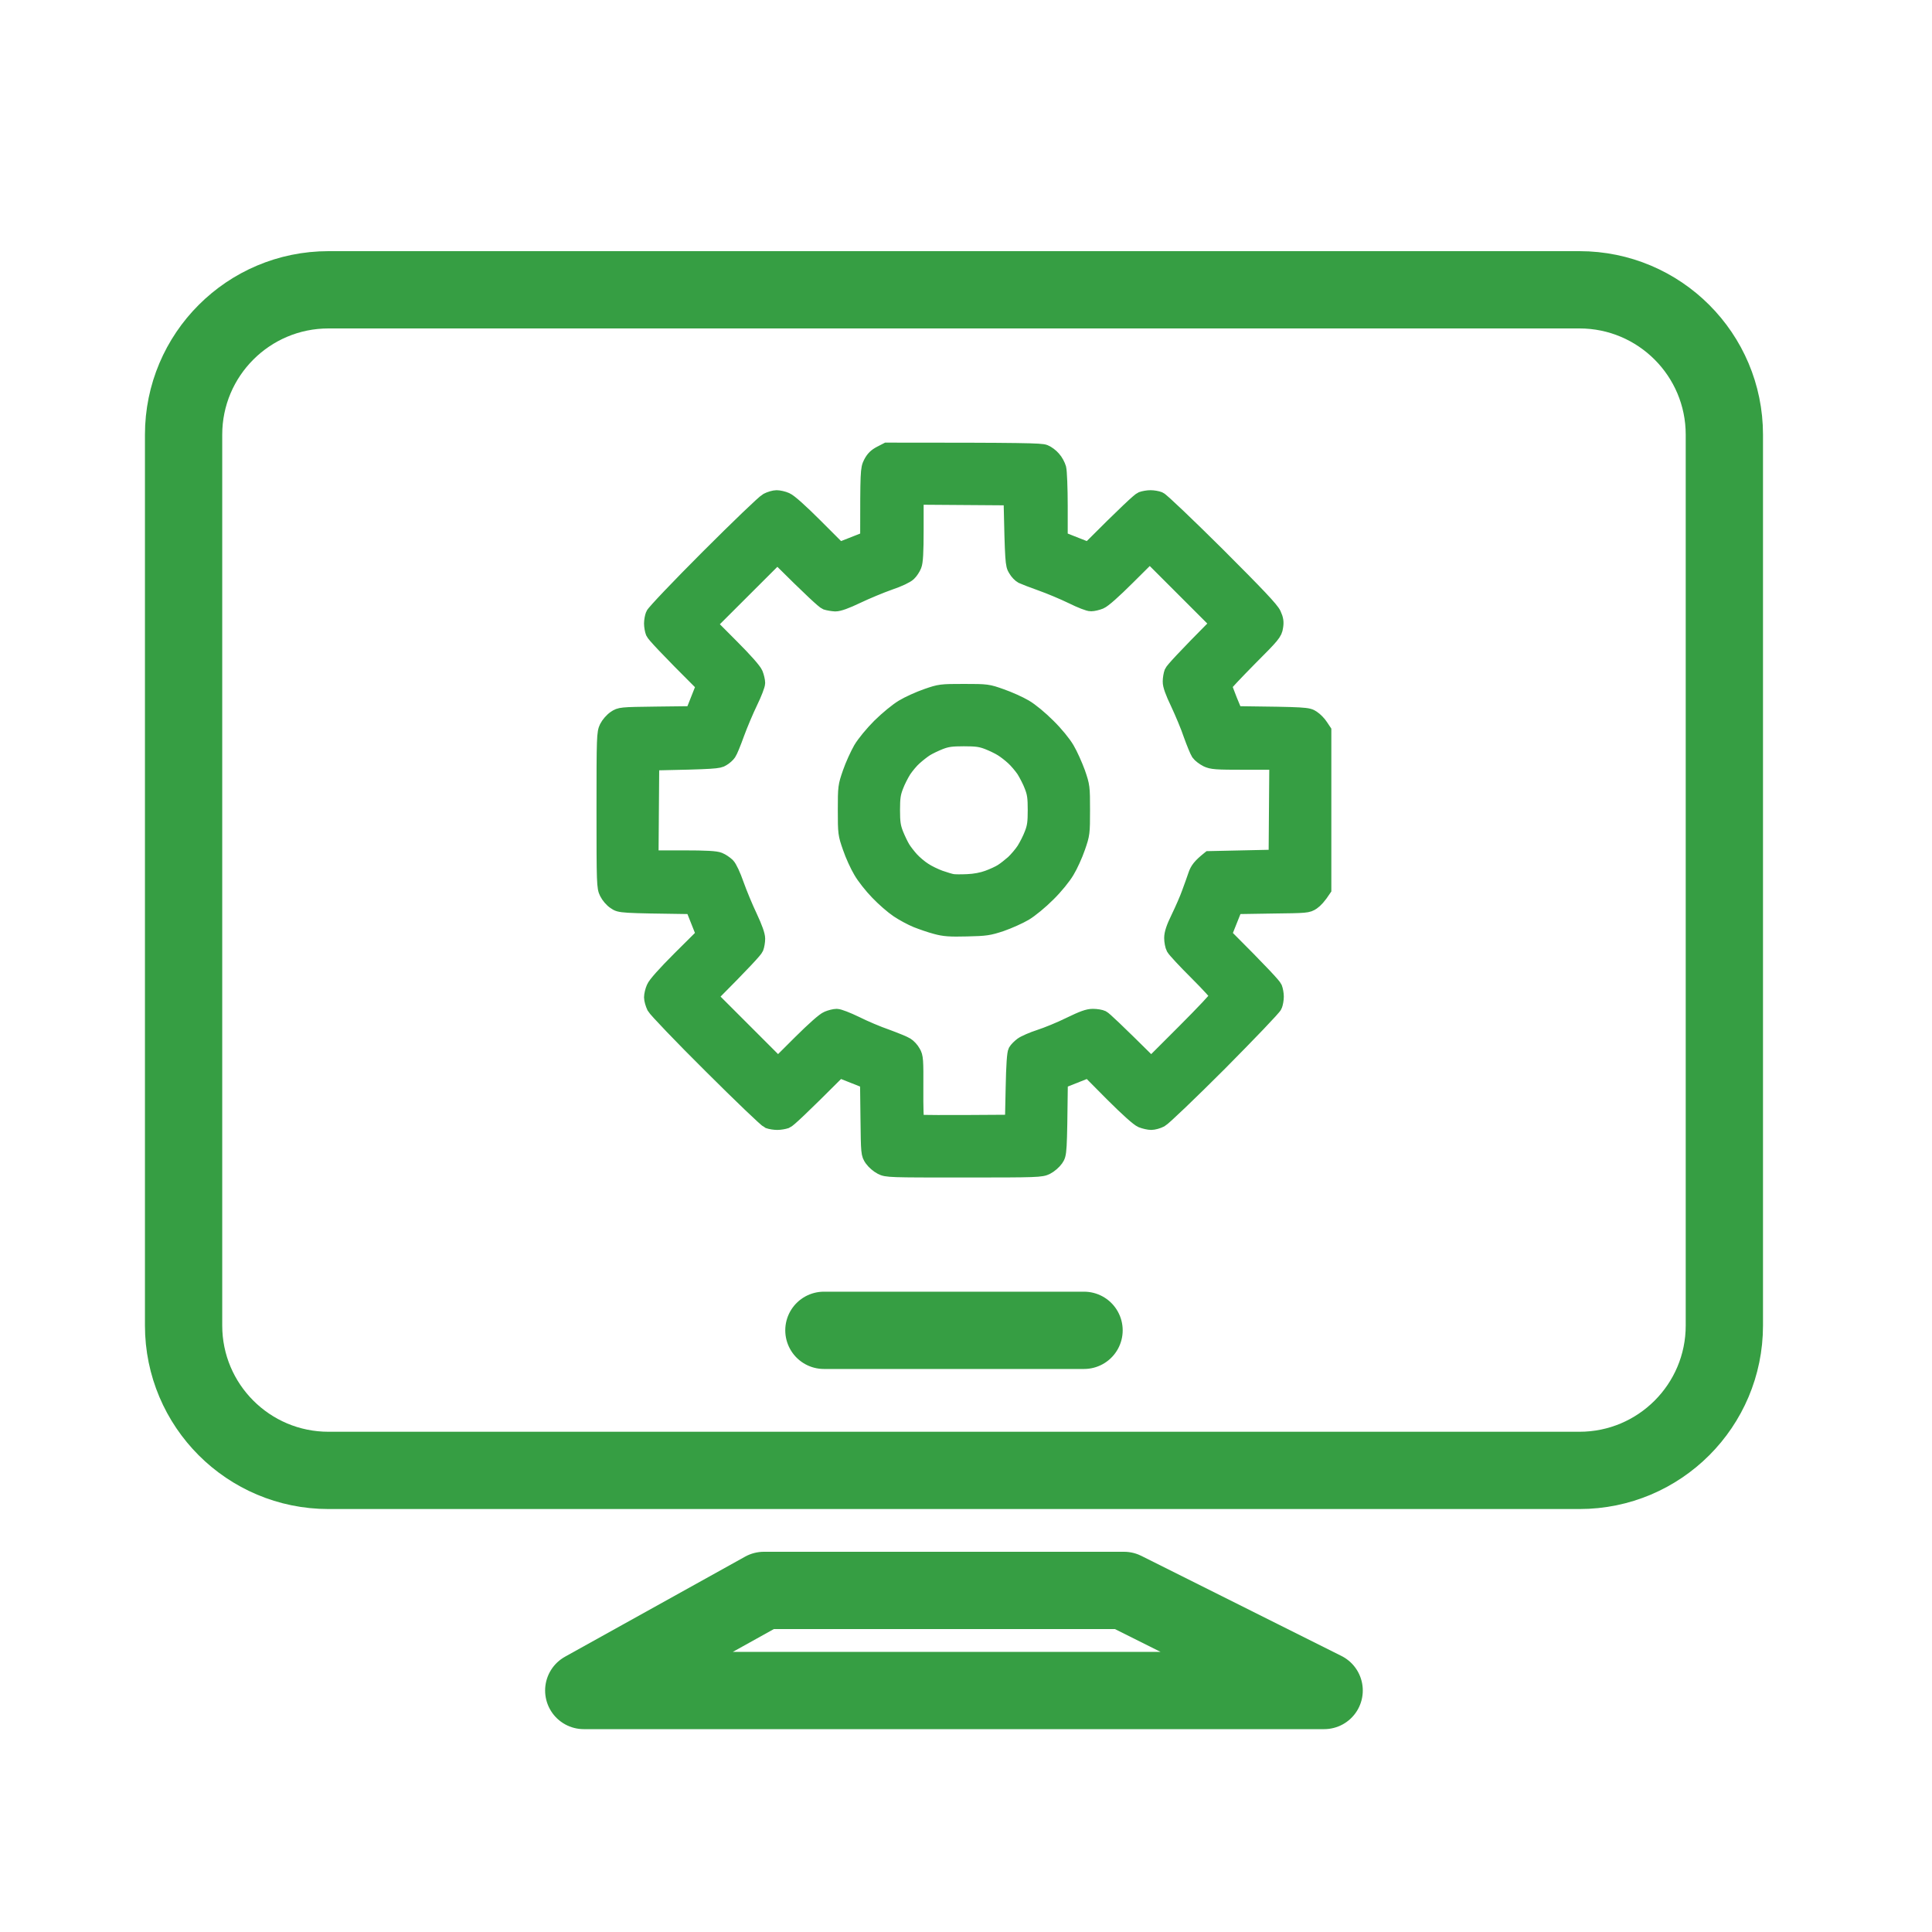
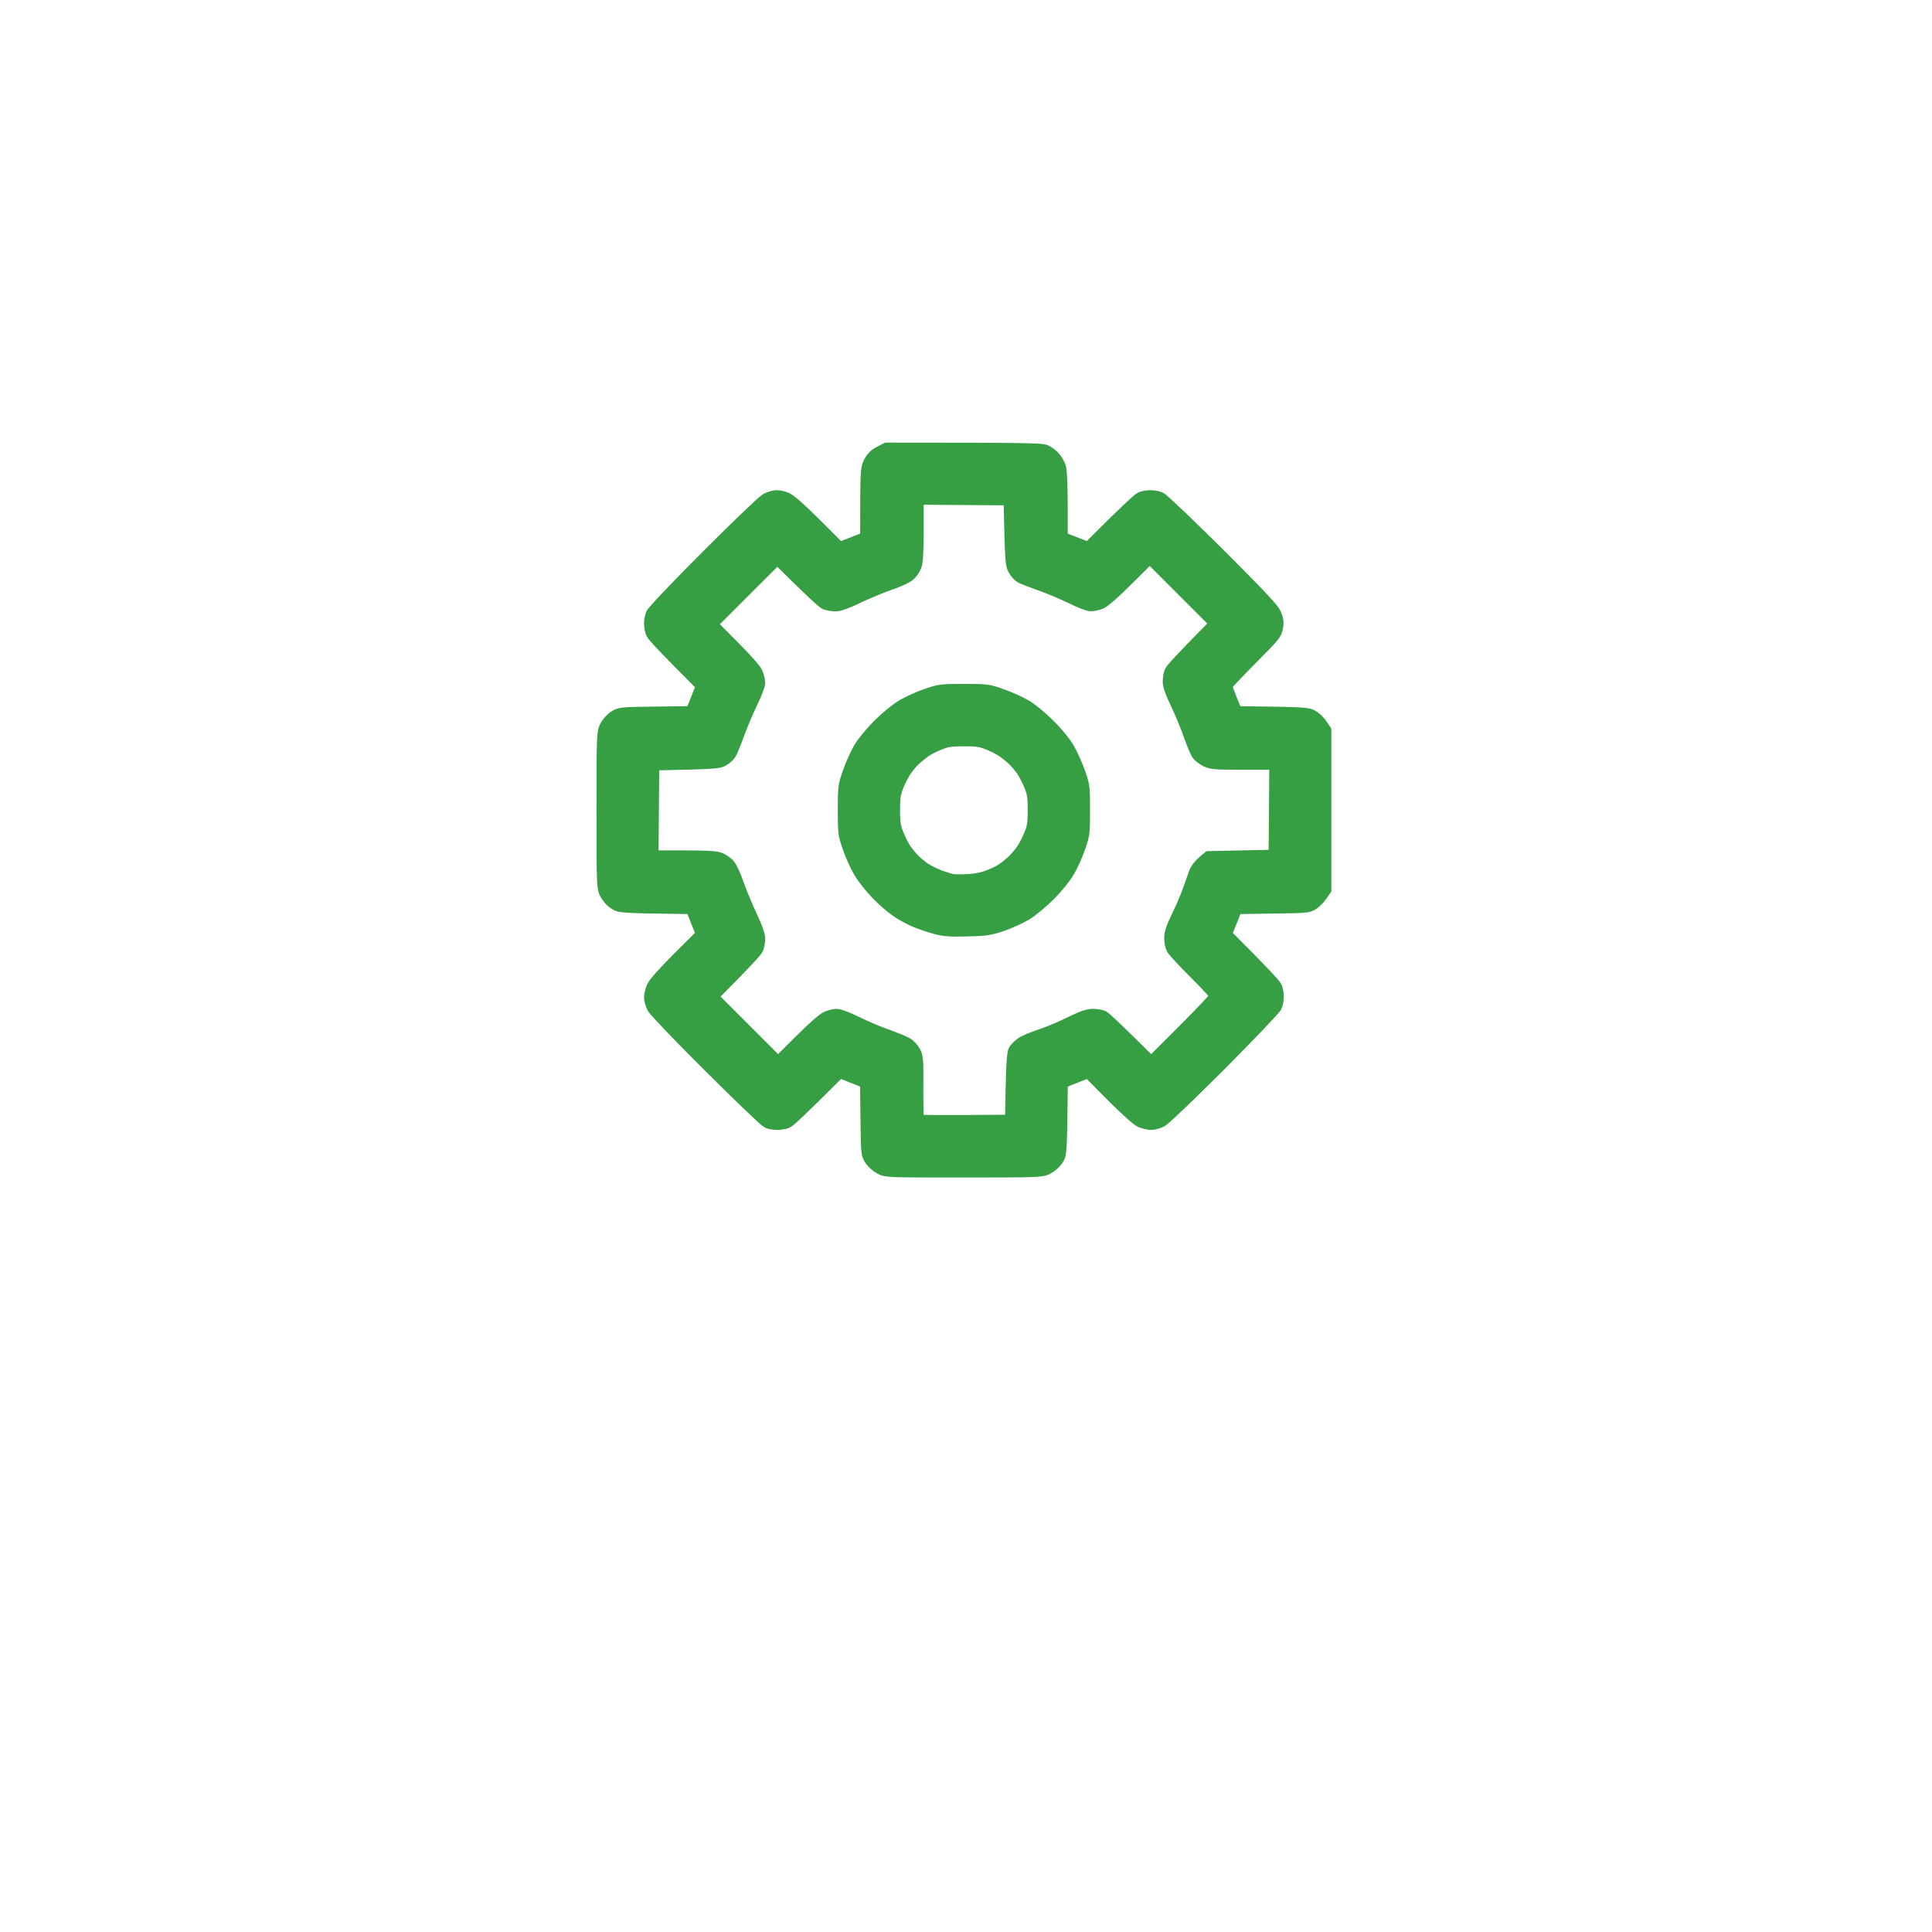
<svg xmlns="http://www.w3.org/2000/svg" width="40" height="40" viewBox="0 0 40 40" fill="none">
-   <path d="M17.058 27.543H22.444M6.801 30.443H32.701C34.358 30.443 35.701 29.1 35.701 27.443V9C35.701 7.343 34.358 6 32.701 6H6.801C5.144 6 3.801 7.343 3.801 9V27.443C3.801 29.1 5.144 30.443 6.801 30.443Z" stroke="#369E43" stroke-width="1.6" stroke-linecap="round" stroke-linejoin="round" />
  <path fill-rule="evenodd" clip-rule="evenodd" d="M19.957 24.229C21.484 24.229 21.559 24.226 21.672 24.169C21.738 24.136 21.824 24.061 21.866 24.002C21.941 23.892 21.941 23.886 21.959 22.394L22.537 22.164L23.029 22.66C23.34 22.97 23.563 23.17 23.632 23.199C23.695 23.223 23.784 23.244 23.835 23.244C23.883 23.244 23.975 23.22 24.035 23.188C24.097 23.155 24.646 22.63 25.258 22.018C25.866 21.404 26.382 20.867 26.397 20.822C26.415 20.777 26.43 20.694 26.43 20.634C26.43 20.578 26.415 20.494 26.397 20.449C26.379 20.404 26.138 20.139 25.35 19.352L25.58 18.776L26.328 18.764C27.053 18.755 27.077 18.755 27.179 18.686C27.235 18.648 27.31 18.57 27.414 18.412V15.131L27.346 15.029C27.31 14.973 27.235 14.895 27.179 14.859C27.077 14.791 27.053 14.788 25.58 14.77L25.466 14.495C25.407 14.346 25.356 14.209 25.356 14.191C25.356 14.176 25.589 13.929 25.875 13.639C26.358 13.156 26.397 13.108 26.415 12.983C26.433 12.882 26.424 12.819 26.376 12.715C26.331 12.613 26.045 12.312 25.204 11.471C24.59 10.862 24.053 10.349 24.005 10.331C23.96 10.313 23.877 10.299 23.82 10.299C23.763 10.299 23.68 10.313 23.632 10.331C23.587 10.349 23.322 10.591 22.537 11.378L21.956 11.149V10.477C21.956 10.111 21.941 9.756 21.926 9.696C21.908 9.633 21.86 9.541 21.812 9.49C21.768 9.437 21.687 9.377 21.634 9.356C21.559 9.323 21.204 9.314 18.361 9.314L18.227 9.383C18.129 9.434 18.075 9.487 18.024 9.586C17.962 9.711 17.959 9.75 17.959 11.149L17.377 11.378L16.885 10.886C16.575 10.576 16.351 10.376 16.279 10.346C16.22 10.319 16.127 10.299 16.079 10.299C16.029 10.299 15.939 10.325 15.877 10.358C15.817 10.388 15.268 10.916 14.657 11.527C14.045 12.139 13.532 12.679 13.517 12.724C13.499 12.768 13.484 12.852 13.484 12.909C13.484 12.968 13.499 13.052 13.517 13.097C13.535 13.141 13.777 13.407 14.564 14.191L14.335 14.77L13.586 14.779C12.846 14.788 12.837 14.791 12.73 14.862C12.667 14.904 12.592 14.991 12.56 15.056C12.503 15.173 12.5 15.244 12.5 16.771C12.5 18.299 12.503 18.373 12.56 18.486C12.592 18.552 12.667 18.642 12.73 18.68C12.837 18.755 12.846 18.755 14.335 18.776L14.564 19.352L14.069 19.844C13.759 20.154 13.559 20.378 13.532 20.449C13.505 20.509 13.484 20.601 13.484 20.649C13.484 20.7 13.511 20.789 13.541 20.852C13.574 20.912 14.099 21.463 14.713 22.072C15.325 22.683 15.862 23.196 15.906 23.214C15.954 23.232 16.038 23.244 16.094 23.244C16.151 23.244 16.235 23.229 16.279 23.214C16.327 23.196 16.59 22.952 17.377 22.164L17.956 22.394L17.965 23.143C17.974 23.886 17.974 23.892 18.048 24.002C18.09 24.061 18.176 24.136 18.242 24.169C18.355 24.229 18.421 24.229 19.957 24.229ZM18.967 22.546C18.97 21.941 18.967 21.878 18.91 21.783C18.88 21.726 18.815 21.657 18.77 21.63C18.725 21.601 18.54 21.526 18.361 21.46C18.179 21.398 17.893 21.276 17.72 21.189C17.547 21.105 17.371 21.037 17.323 21.037C17.279 21.037 17.192 21.058 17.129 21.085C17.061 21.111 16.849 21.299 16.563 21.583L16.109 22.036L14.707 20.634C15.42 19.918 15.641 19.674 15.659 19.629C15.677 19.584 15.692 19.495 15.692 19.435C15.692 19.36 15.638 19.208 15.531 18.979C15.441 18.791 15.316 18.489 15.253 18.311C15.185 18.117 15.11 17.956 15.065 17.911C15.024 17.872 14.946 17.818 14.892 17.797C14.821 17.768 14.627 17.756 14.141 17.756H13.484L13.499 15.802C14.8 15.775 14.883 15.766 14.961 15.715C15.012 15.686 15.071 15.632 15.095 15.596C15.119 15.563 15.194 15.381 15.262 15.191C15.331 15.002 15.456 14.707 15.54 14.534C15.623 14.364 15.692 14.185 15.692 14.14C15.692 14.096 15.671 14.006 15.647 13.947C15.617 13.875 15.429 13.663 15.146 13.38L14.692 12.924L16.094 11.524C16.81 12.237 17.055 12.458 17.1 12.476C17.147 12.491 17.234 12.506 17.294 12.509C17.371 12.509 17.52 12.455 17.75 12.345C17.938 12.255 18.239 12.13 18.418 12.067C18.612 12.002 18.773 11.924 18.818 11.88C18.86 11.841 18.91 11.763 18.931 11.71C18.961 11.638 18.973 11.441 18.973 10.955V10.299L20.927 10.313C20.956 11.638 20.962 11.695 21.022 11.79C21.055 11.85 21.117 11.912 21.156 11.933C21.192 11.951 21.371 12.02 21.553 12.085C21.732 12.148 22.021 12.27 22.194 12.354C22.367 12.44 22.543 12.509 22.588 12.506C22.636 12.506 22.722 12.485 22.782 12.461C22.854 12.431 23.065 12.243 23.349 11.96L23.805 11.507L25.207 12.909C24.494 13.627 24.273 13.872 24.255 13.917C24.238 13.961 24.223 14.048 24.223 14.111C24.22 14.185 24.273 14.334 24.384 14.564C24.473 14.755 24.596 15.044 24.652 15.214C24.712 15.381 24.783 15.554 24.81 15.596C24.84 15.638 24.918 15.697 24.983 15.73C25.091 15.781 25.174 15.787 25.765 15.787H26.43L26.415 17.741L25.034 17.771C24.837 17.929 24.786 18.003 24.748 18.117C24.718 18.206 24.658 18.373 24.616 18.486C24.575 18.603 24.476 18.829 24.396 18.994C24.291 19.208 24.253 19.328 24.253 19.42C24.253 19.489 24.27 19.584 24.294 19.629C24.318 19.674 24.533 19.906 24.771 20.142C25.01 20.381 25.207 20.595 25.207 20.619C25.207 20.646 24.897 20.974 24.521 21.35L23.835 22.036C23.107 21.314 22.865 21.088 22.827 21.07C22.791 21.052 22.701 21.037 22.627 21.037C22.522 21.037 22.412 21.079 22.141 21.21C21.95 21.305 21.669 21.419 21.523 21.466C21.374 21.514 21.21 21.586 21.156 21.625C21.105 21.663 21.043 21.723 21.022 21.762C20.998 21.806 20.98 22.048 20.971 22.528L20.956 23.229C19.45 23.241 19.003 23.235 18.988 23.226C18.973 23.214 18.964 22.91 18.967 22.546ZM20.017 19.238C20.413 19.229 20.473 19.22 20.733 19.134C20.888 19.08 21.108 18.982 21.225 18.913C21.344 18.841 21.547 18.674 21.702 18.519C21.86 18.364 22.024 18.161 22.096 18.039C22.165 17.926 22.266 17.705 22.32 17.547C22.415 17.273 22.418 17.252 22.418 16.771C22.418 16.291 22.415 16.273 22.32 15.996C22.263 15.841 22.165 15.62 22.096 15.504C22.024 15.381 21.863 15.184 21.702 15.026C21.544 14.868 21.347 14.704 21.225 14.633C21.108 14.564 20.888 14.466 20.733 14.412C20.455 14.313 20.437 14.31 19.957 14.31C19.477 14.31 19.459 14.313 19.182 14.409C19.026 14.463 18.803 14.564 18.689 14.633C18.57 14.704 18.367 14.871 18.209 15.026C18.054 15.181 17.887 15.384 17.816 15.504C17.75 15.62 17.648 15.841 17.595 15.996C17.499 16.273 17.496 16.291 17.496 16.771C17.496 17.252 17.499 17.273 17.595 17.547C17.648 17.705 17.75 17.926 17.818 18.039C17.884 18.155 18.042 18.355 18.167 18.483C18.29 18.612 18.478 18.776 18.585 18.847C18.692 18.919 18.865 19.012 18.973 19.056C19.08 19.098 19.259 19.161 19.375 19.191C19.546 19.238 19.665 19.247 20.017 19.238ZM19.465 18.17C19.366 18.134 19.217 18.063 19.137 18.009C19.053 17.956 18.937 17.857 18.874 17.788C18.815 17.723 18.731 17.616 18.695 17.556C18.657 17.493 18.594 17.362 18.555 17.264C18.498 17.117 18.484 17.028 18.484 16.771C18.484 16.515 18.498 16.425 18.555 16.279C18.591 16.181 18.666 16.035 18.719 15.951C18.773 15.871 18.871 15.751 18.94 15.692C19.009 15.629 19.113 15.548 19.173 15.51C19.235 15.471 19.366 15.408 19.465 15.369C19.611 15.313 19.701 15.301 19.957 15.301C20.214 15.301 20.303 15.313 20.449 15.369C20.548 15.408 20.679 15.471 20.739 15.51C20.801 15.548 20.906 15.629 20.974 15.692C21.04 15.751 21.141 15.871 21.195 15.951C21.246 16.035 21.323 16.181 21.359 16.279C21.416 16.425 21.428 16.515 21.428 16.771C21.428 17.028 21.416 17.117 21.359 17.264C21.323 17.362 21.246 17.511 21.195 17.592C21.141 17.675 21.04 17.791 20.974 17.854C20.906 17.914 20.801 17.997 20.739 18.036C20.679 18.075 20.548 18.134 20.449 18.17C20.336 18.212 20.181 18.242 20.032 18.248C19.901 18.254 19.76 18.254 19.718 18.245C19.677 18.239 19.563 18.203 19.465 18.17Z" fill="#369E43" stroke="#369E43" stroke-width="0.3" />
-   <path d="M27.415 35H12.086L15.815 32.928H23.272L27.415 35Z" stroke="#369E43" stroke-width="1.6" stroke-linecap="round" stroke-linejoin="round" />
</svg>